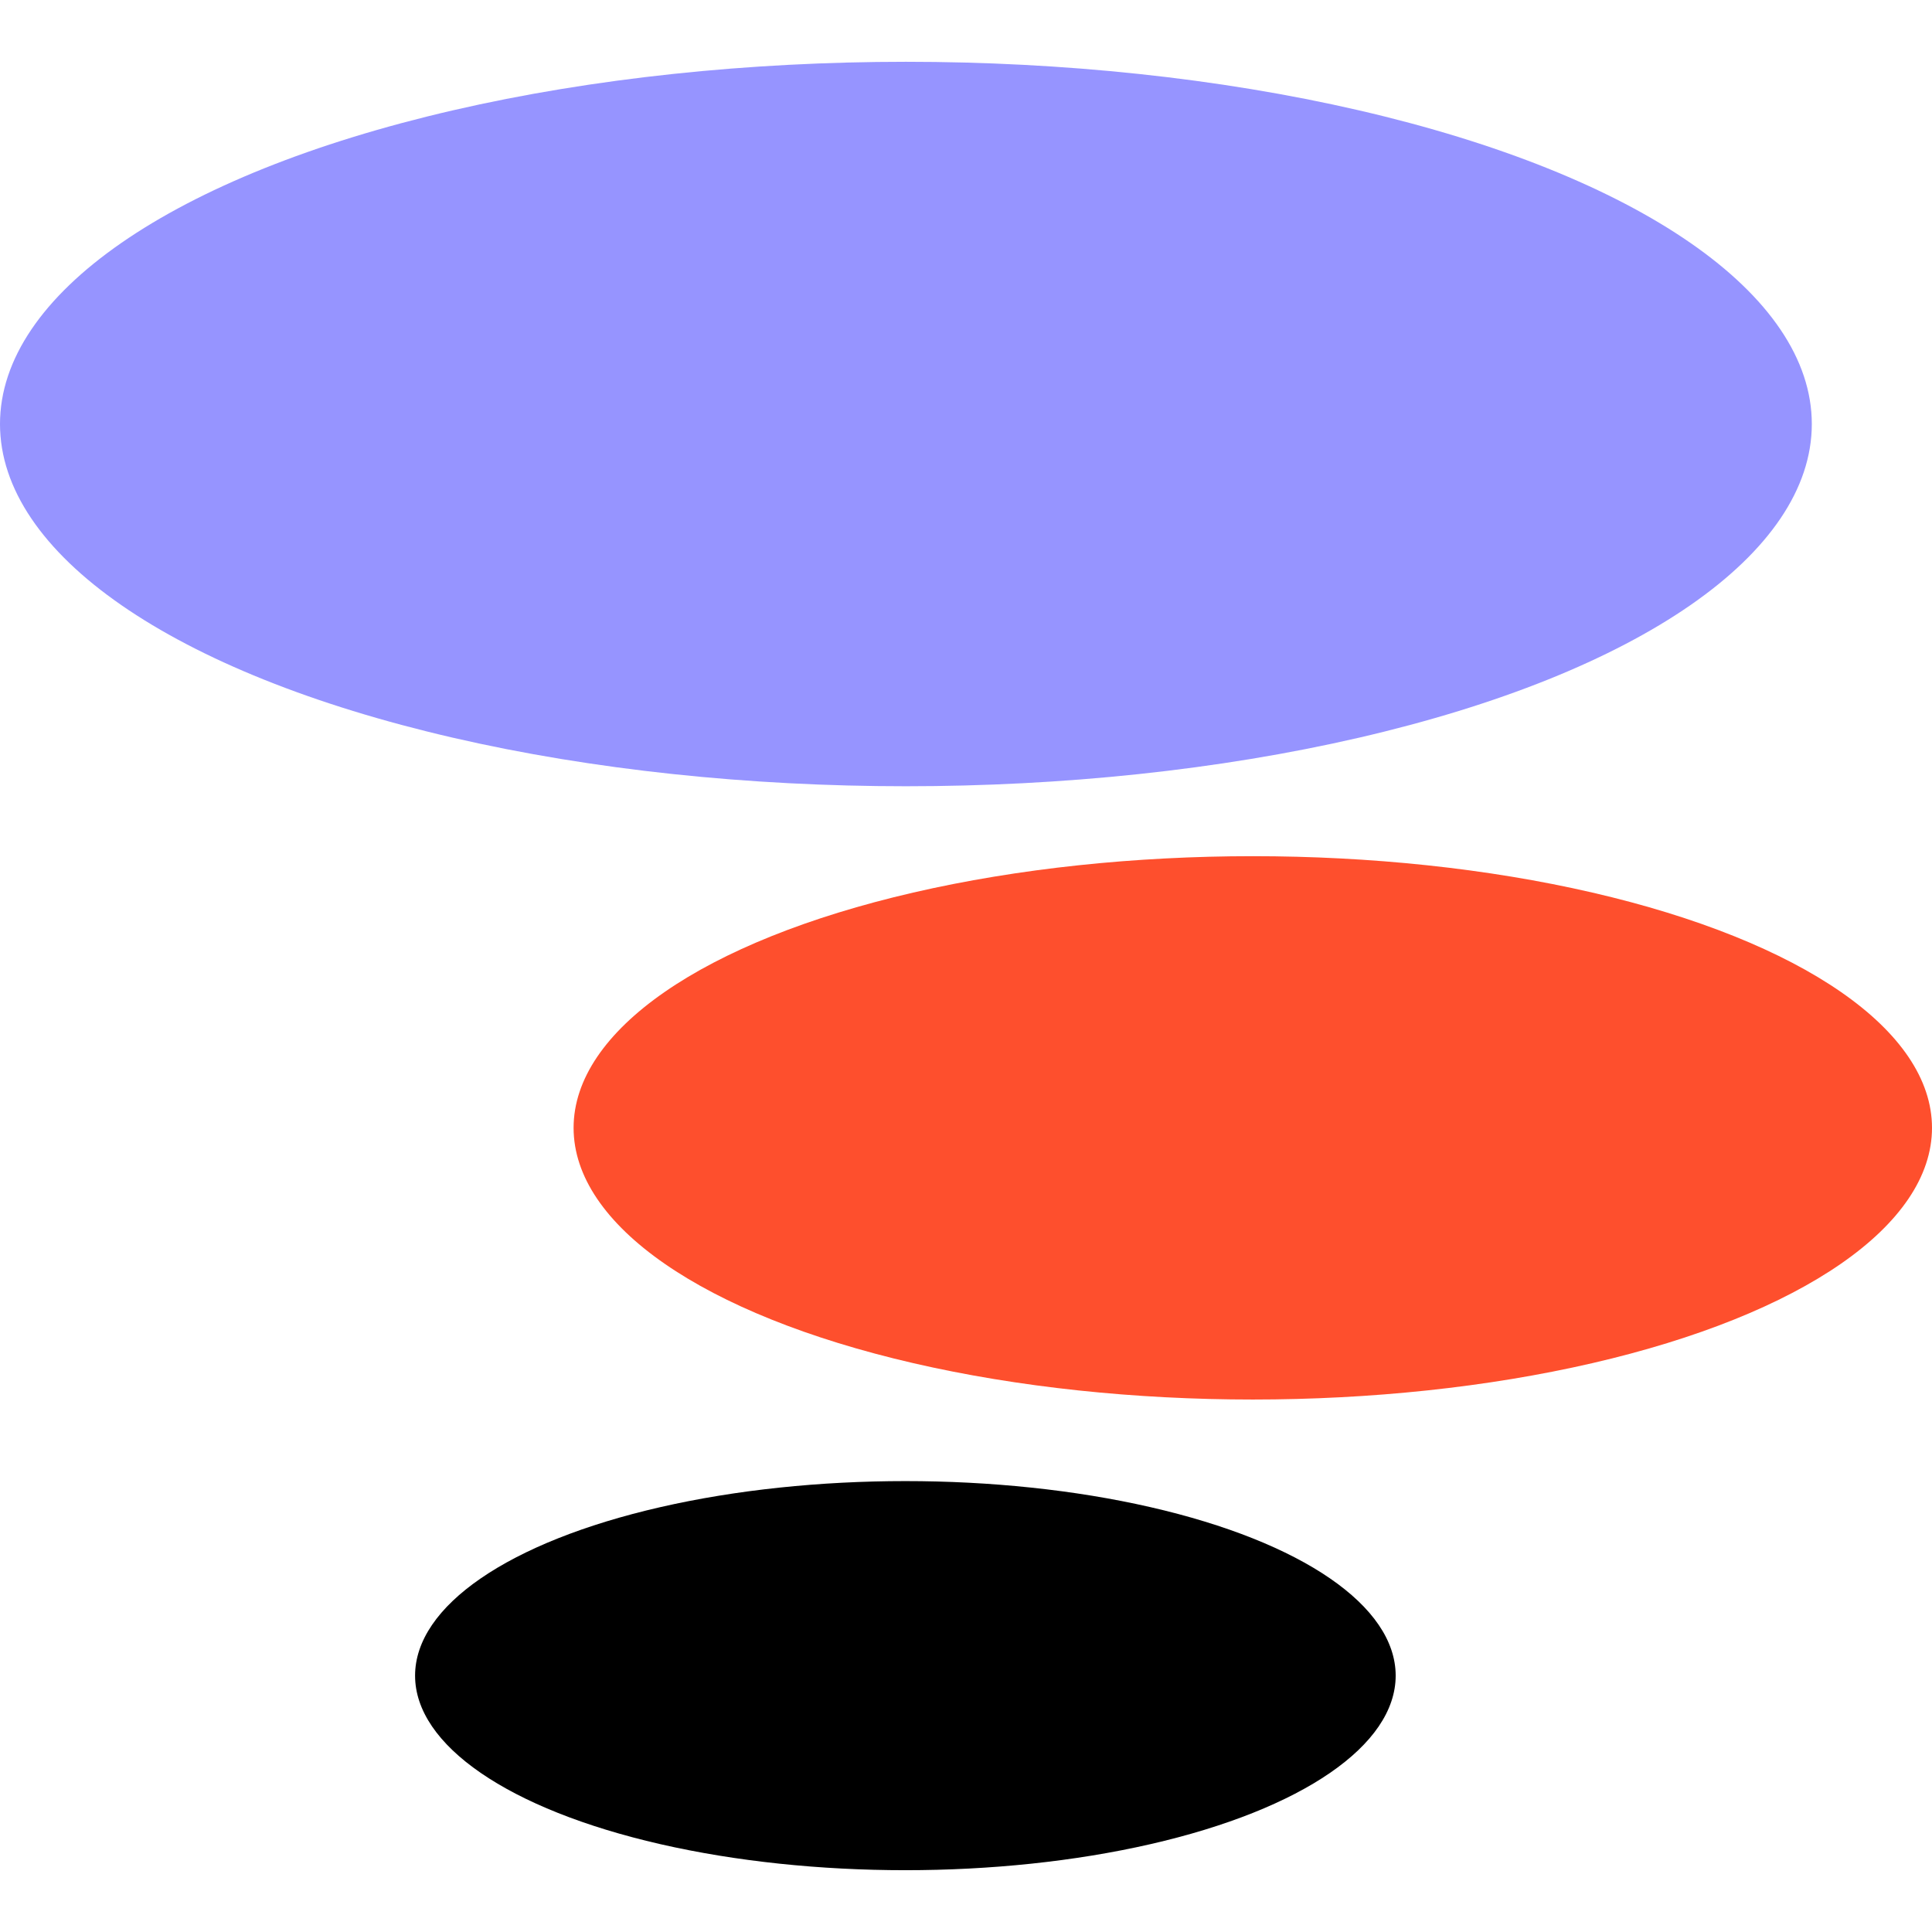
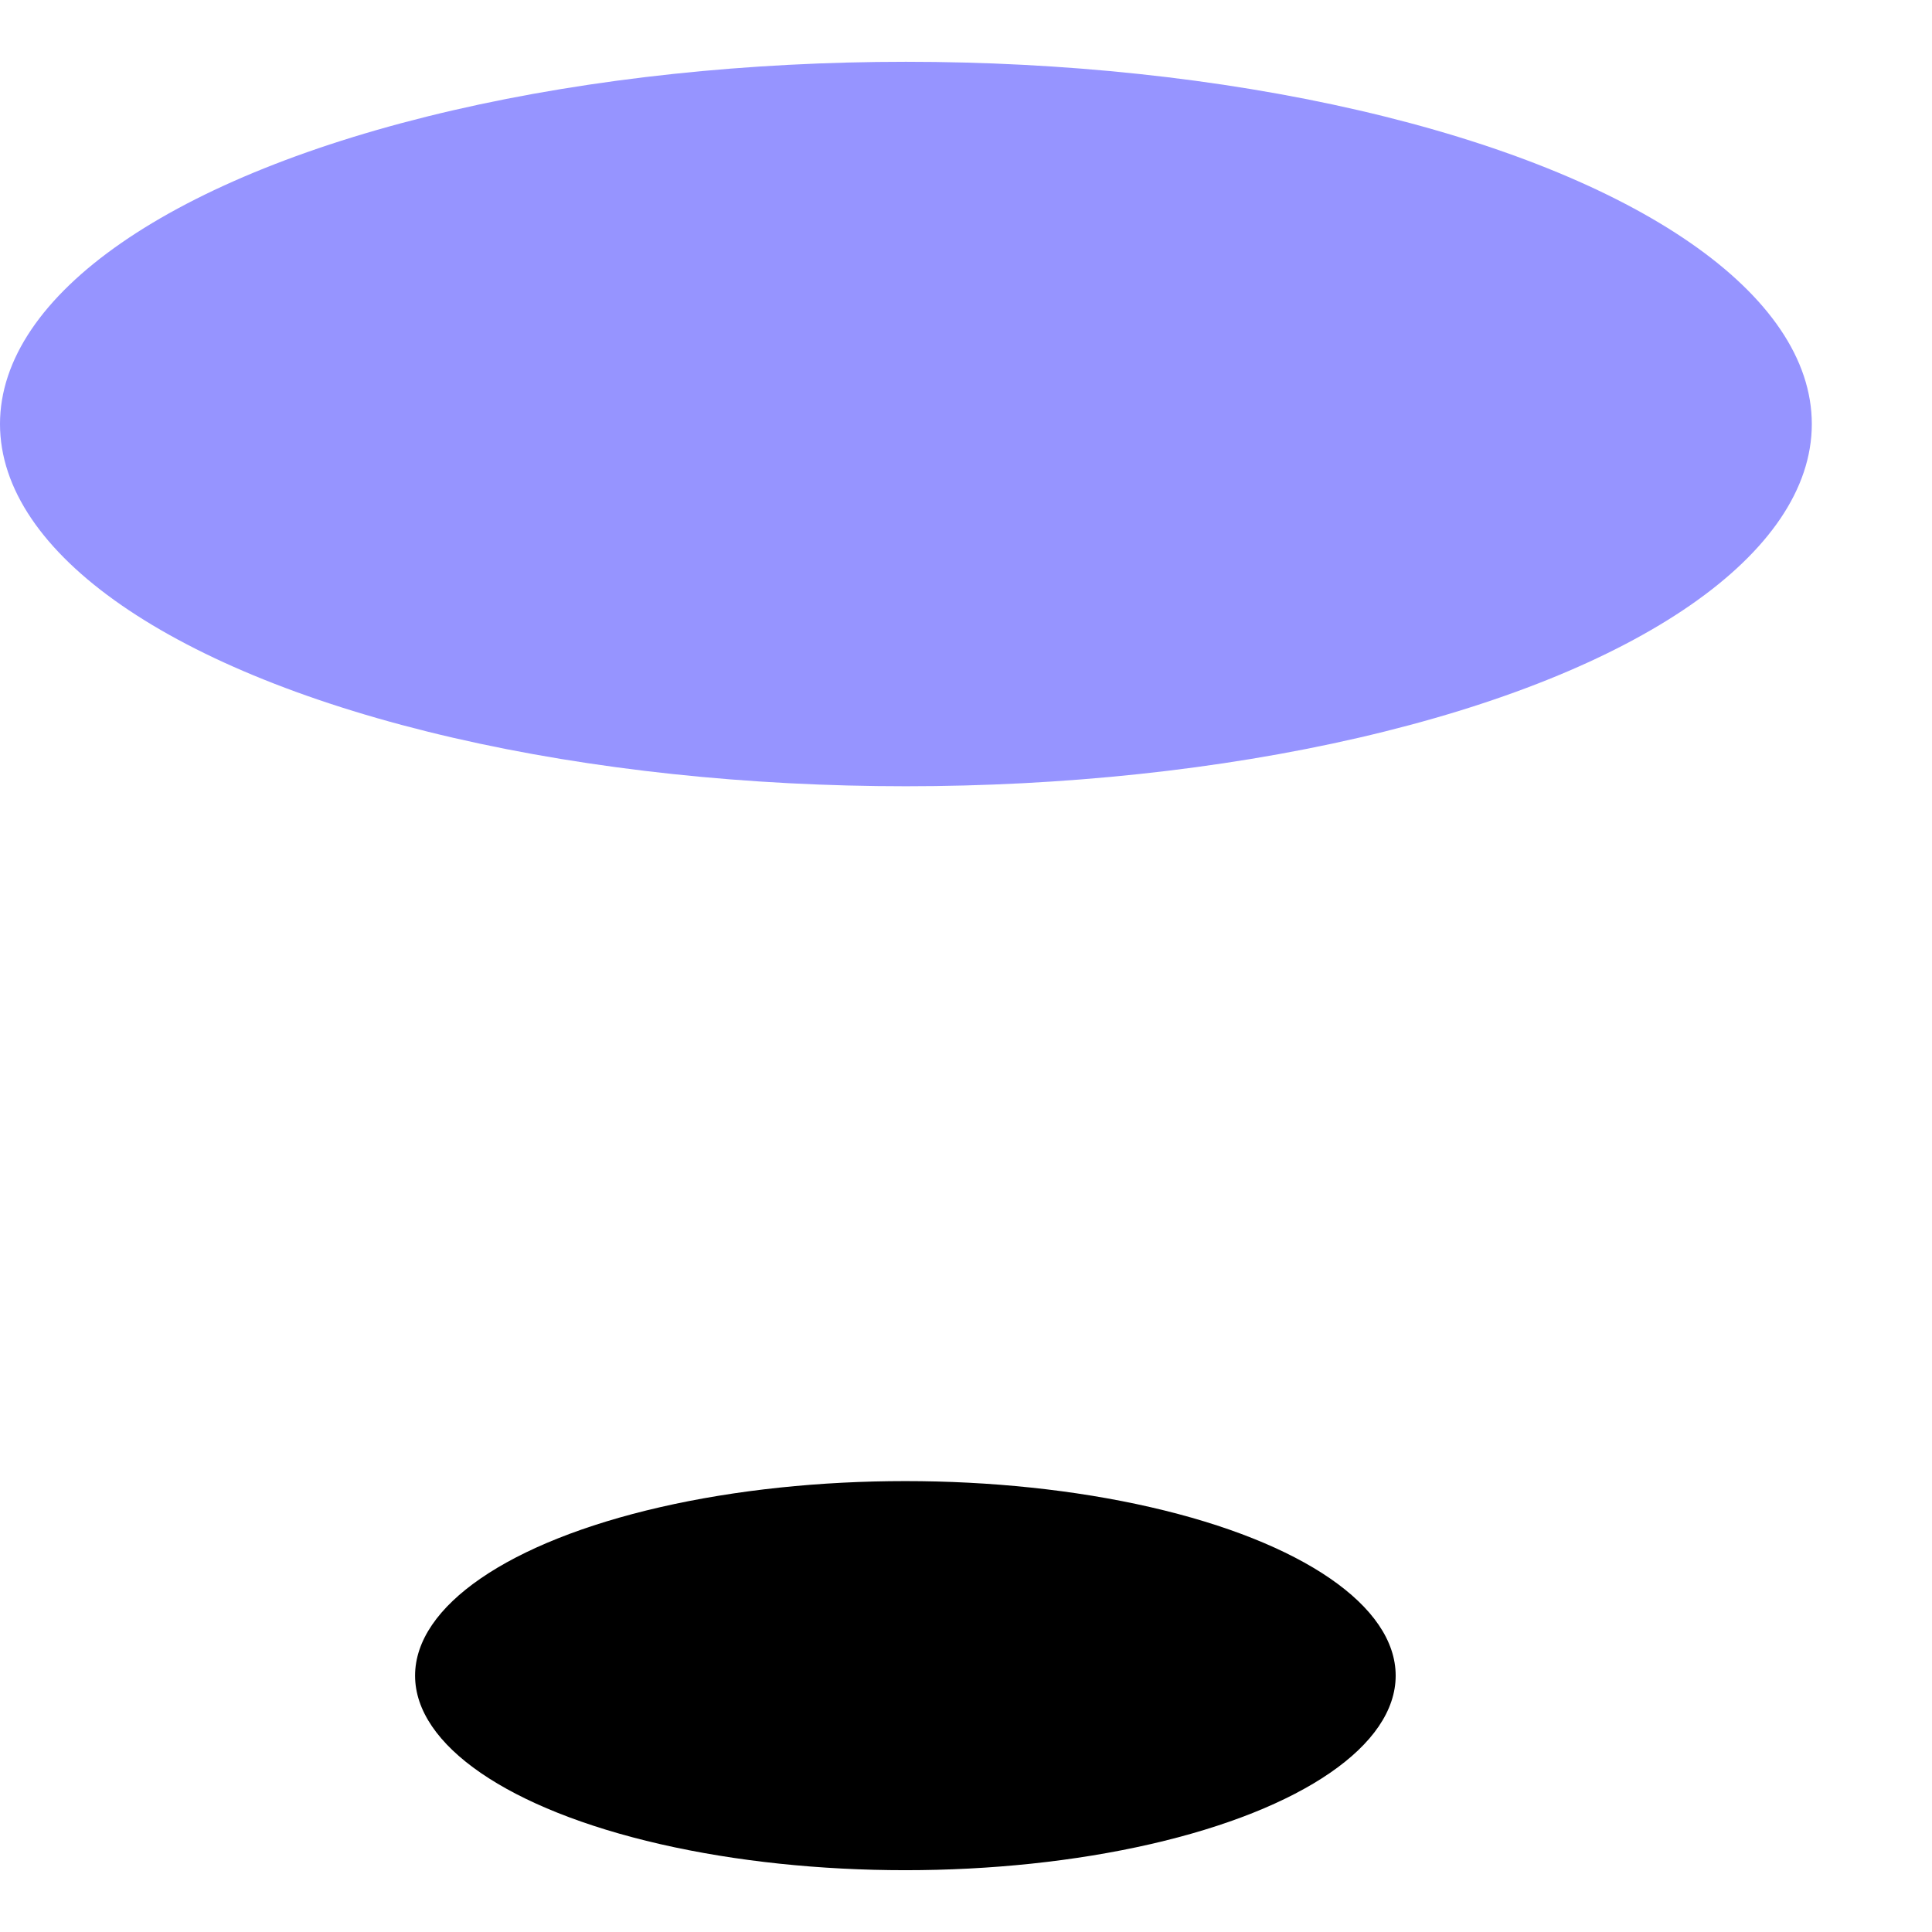
<svg xmlns="http://www.w3.org/2000/svg" width="256" height="256" viewBox="0 0 256 256" fill="none">
  <ellipse cx="120.037" cy="56.185" rx="120.037" ry="47.997" fill="#9694FF" />
-   <ellipse cx="166.002" cy="149.447" rx="89.998" ry="35.998" fill="#FE4F2D" />
  <ellipse cx="119.967" cy="222.032" rx="64.967" ry="25.779" fill="black" />
</svg>